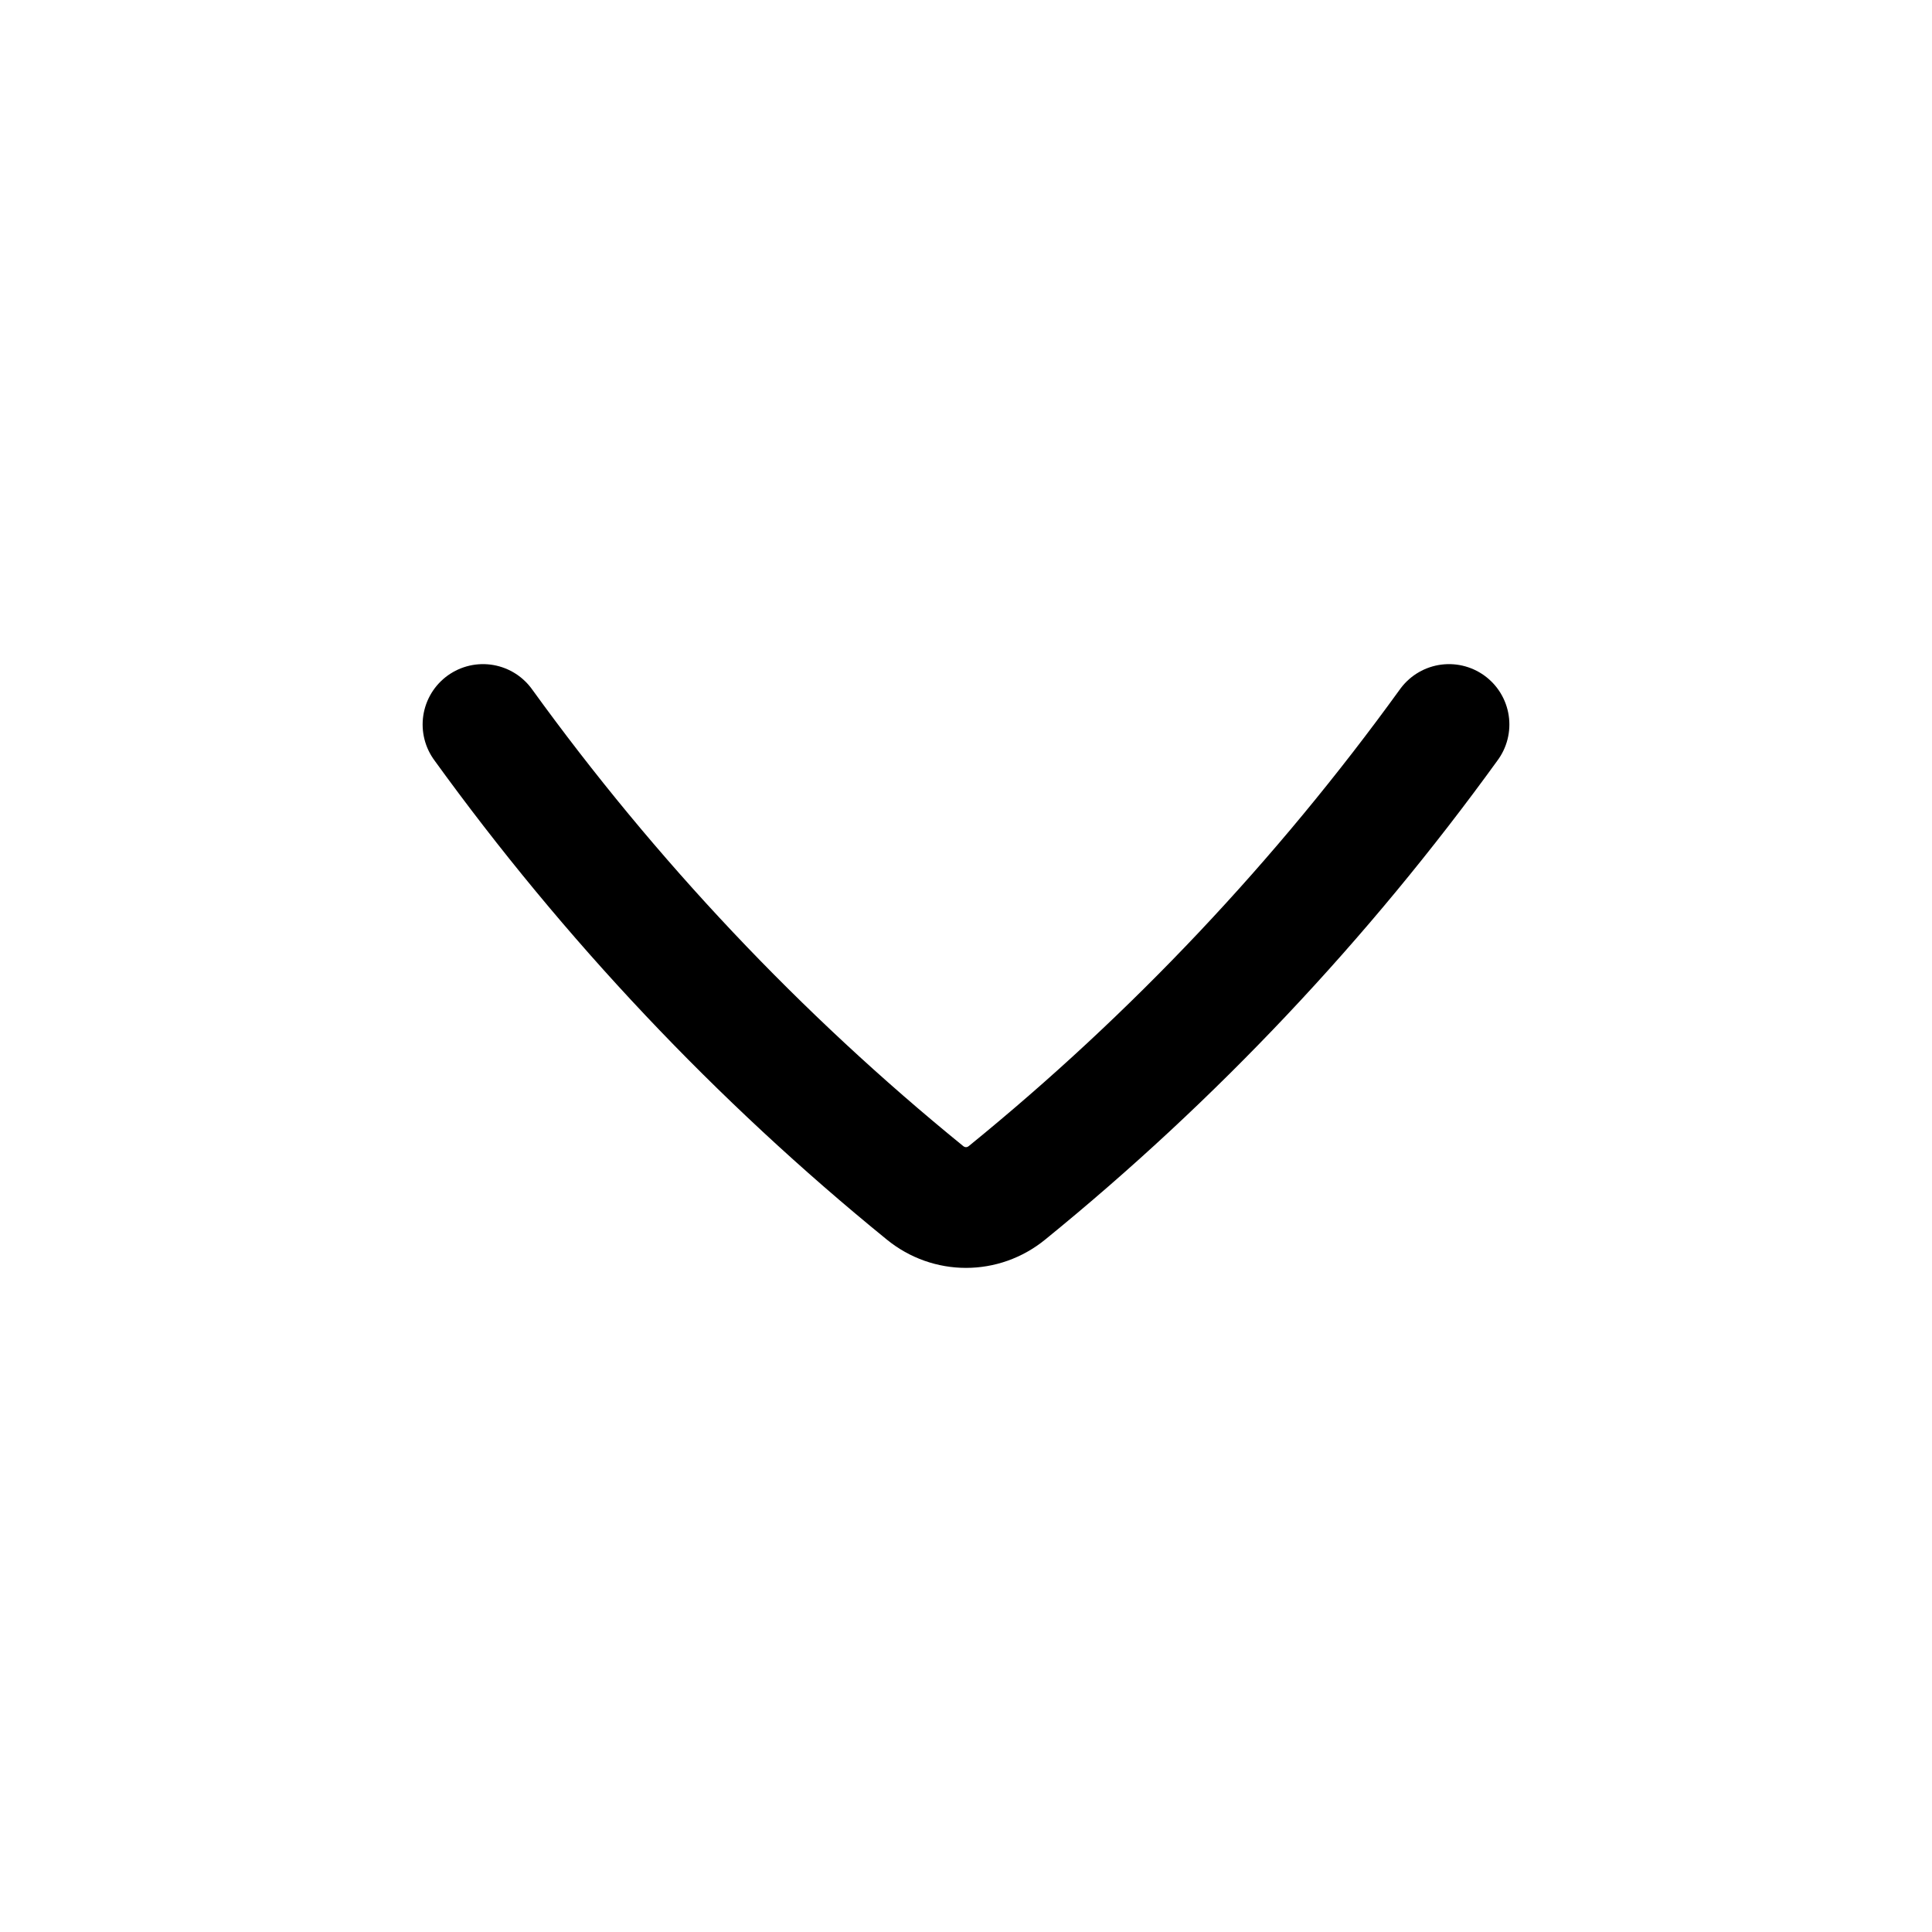
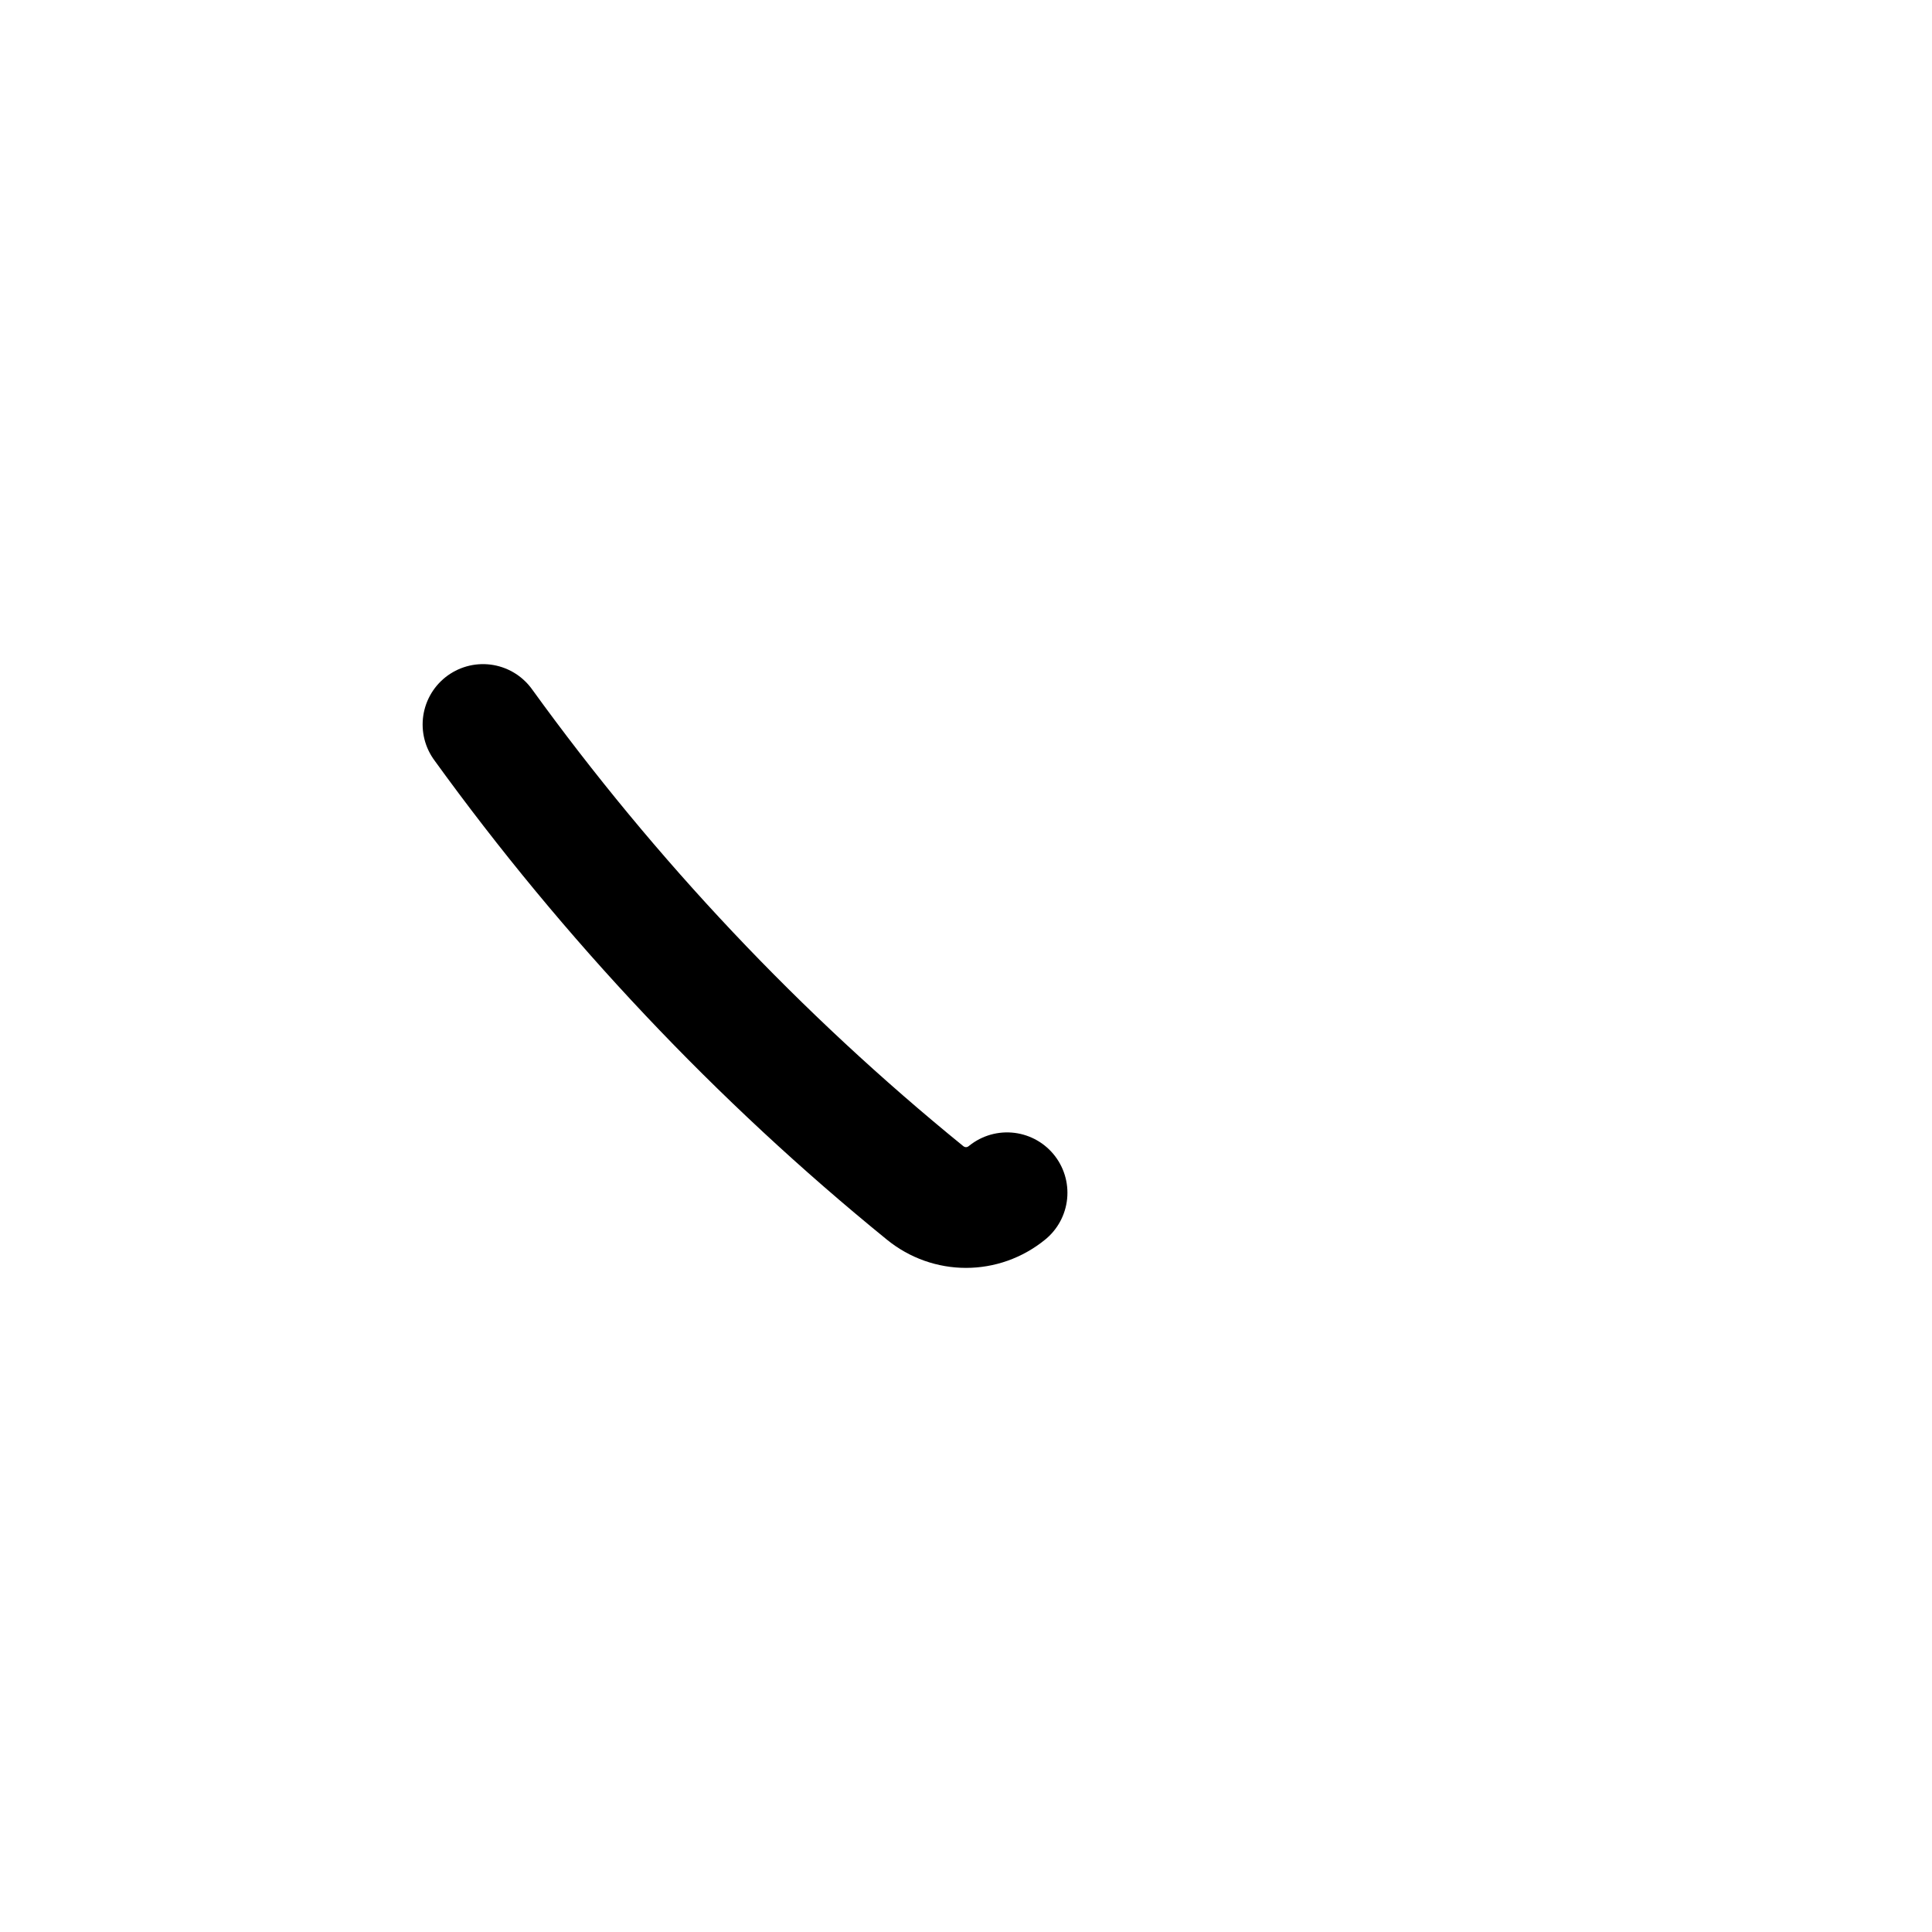
<svg xmlns="http://www.w3.org/2000/svg" width="40" height="40" viewBox="0 0 40 40" fill="none">
-   <path d="M10 15C12.628 18.635 15.705 21.894 19.15 24.695C19.649 25.102 20.351 25.102 20.85 24.695C24.295 21.894 27.372 18.635 30 15" stroke="black" stroke-width="2.5" stroke-linecap="round" stroke-linejoin="round" />
+   <path d="M10 15C12.628 18.635 15.705 21.894 19.15 24.695C19.649 25.102 20.351 25.102 20.85 24.695" stroke="black" stroke-width="2.5" stroke-linecap="round" stroke-linejoin="round" />
</svg>